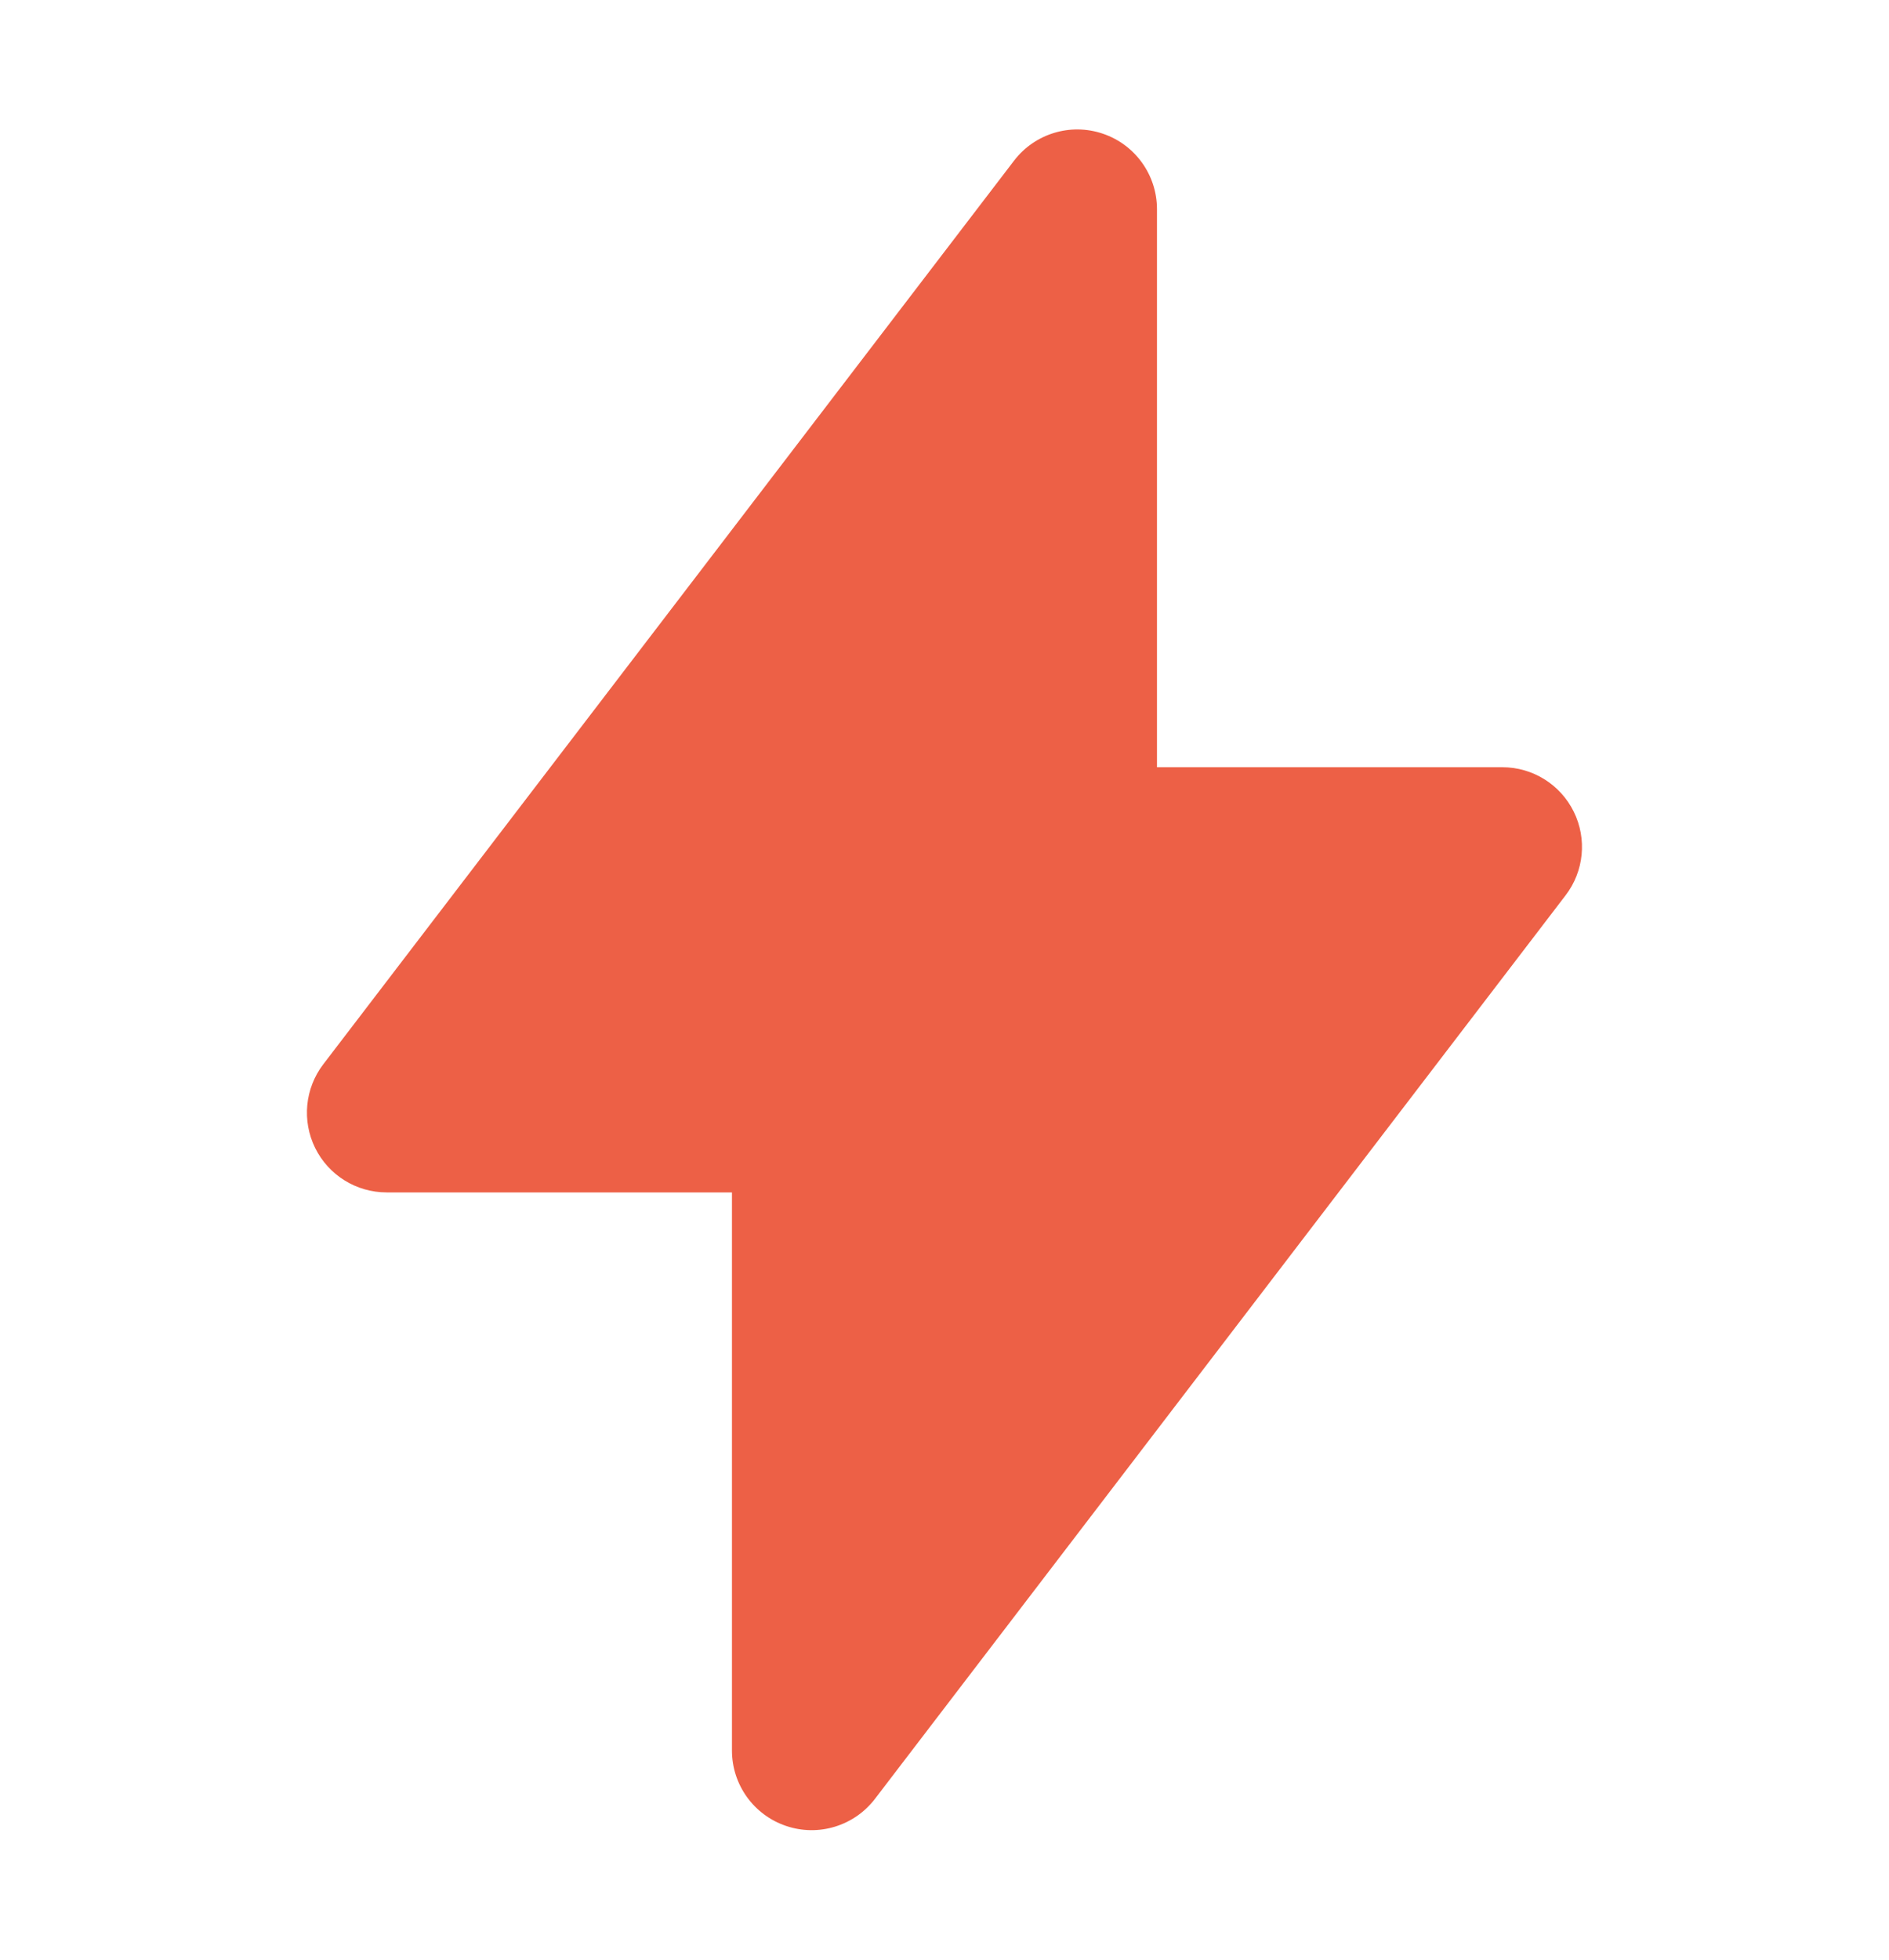
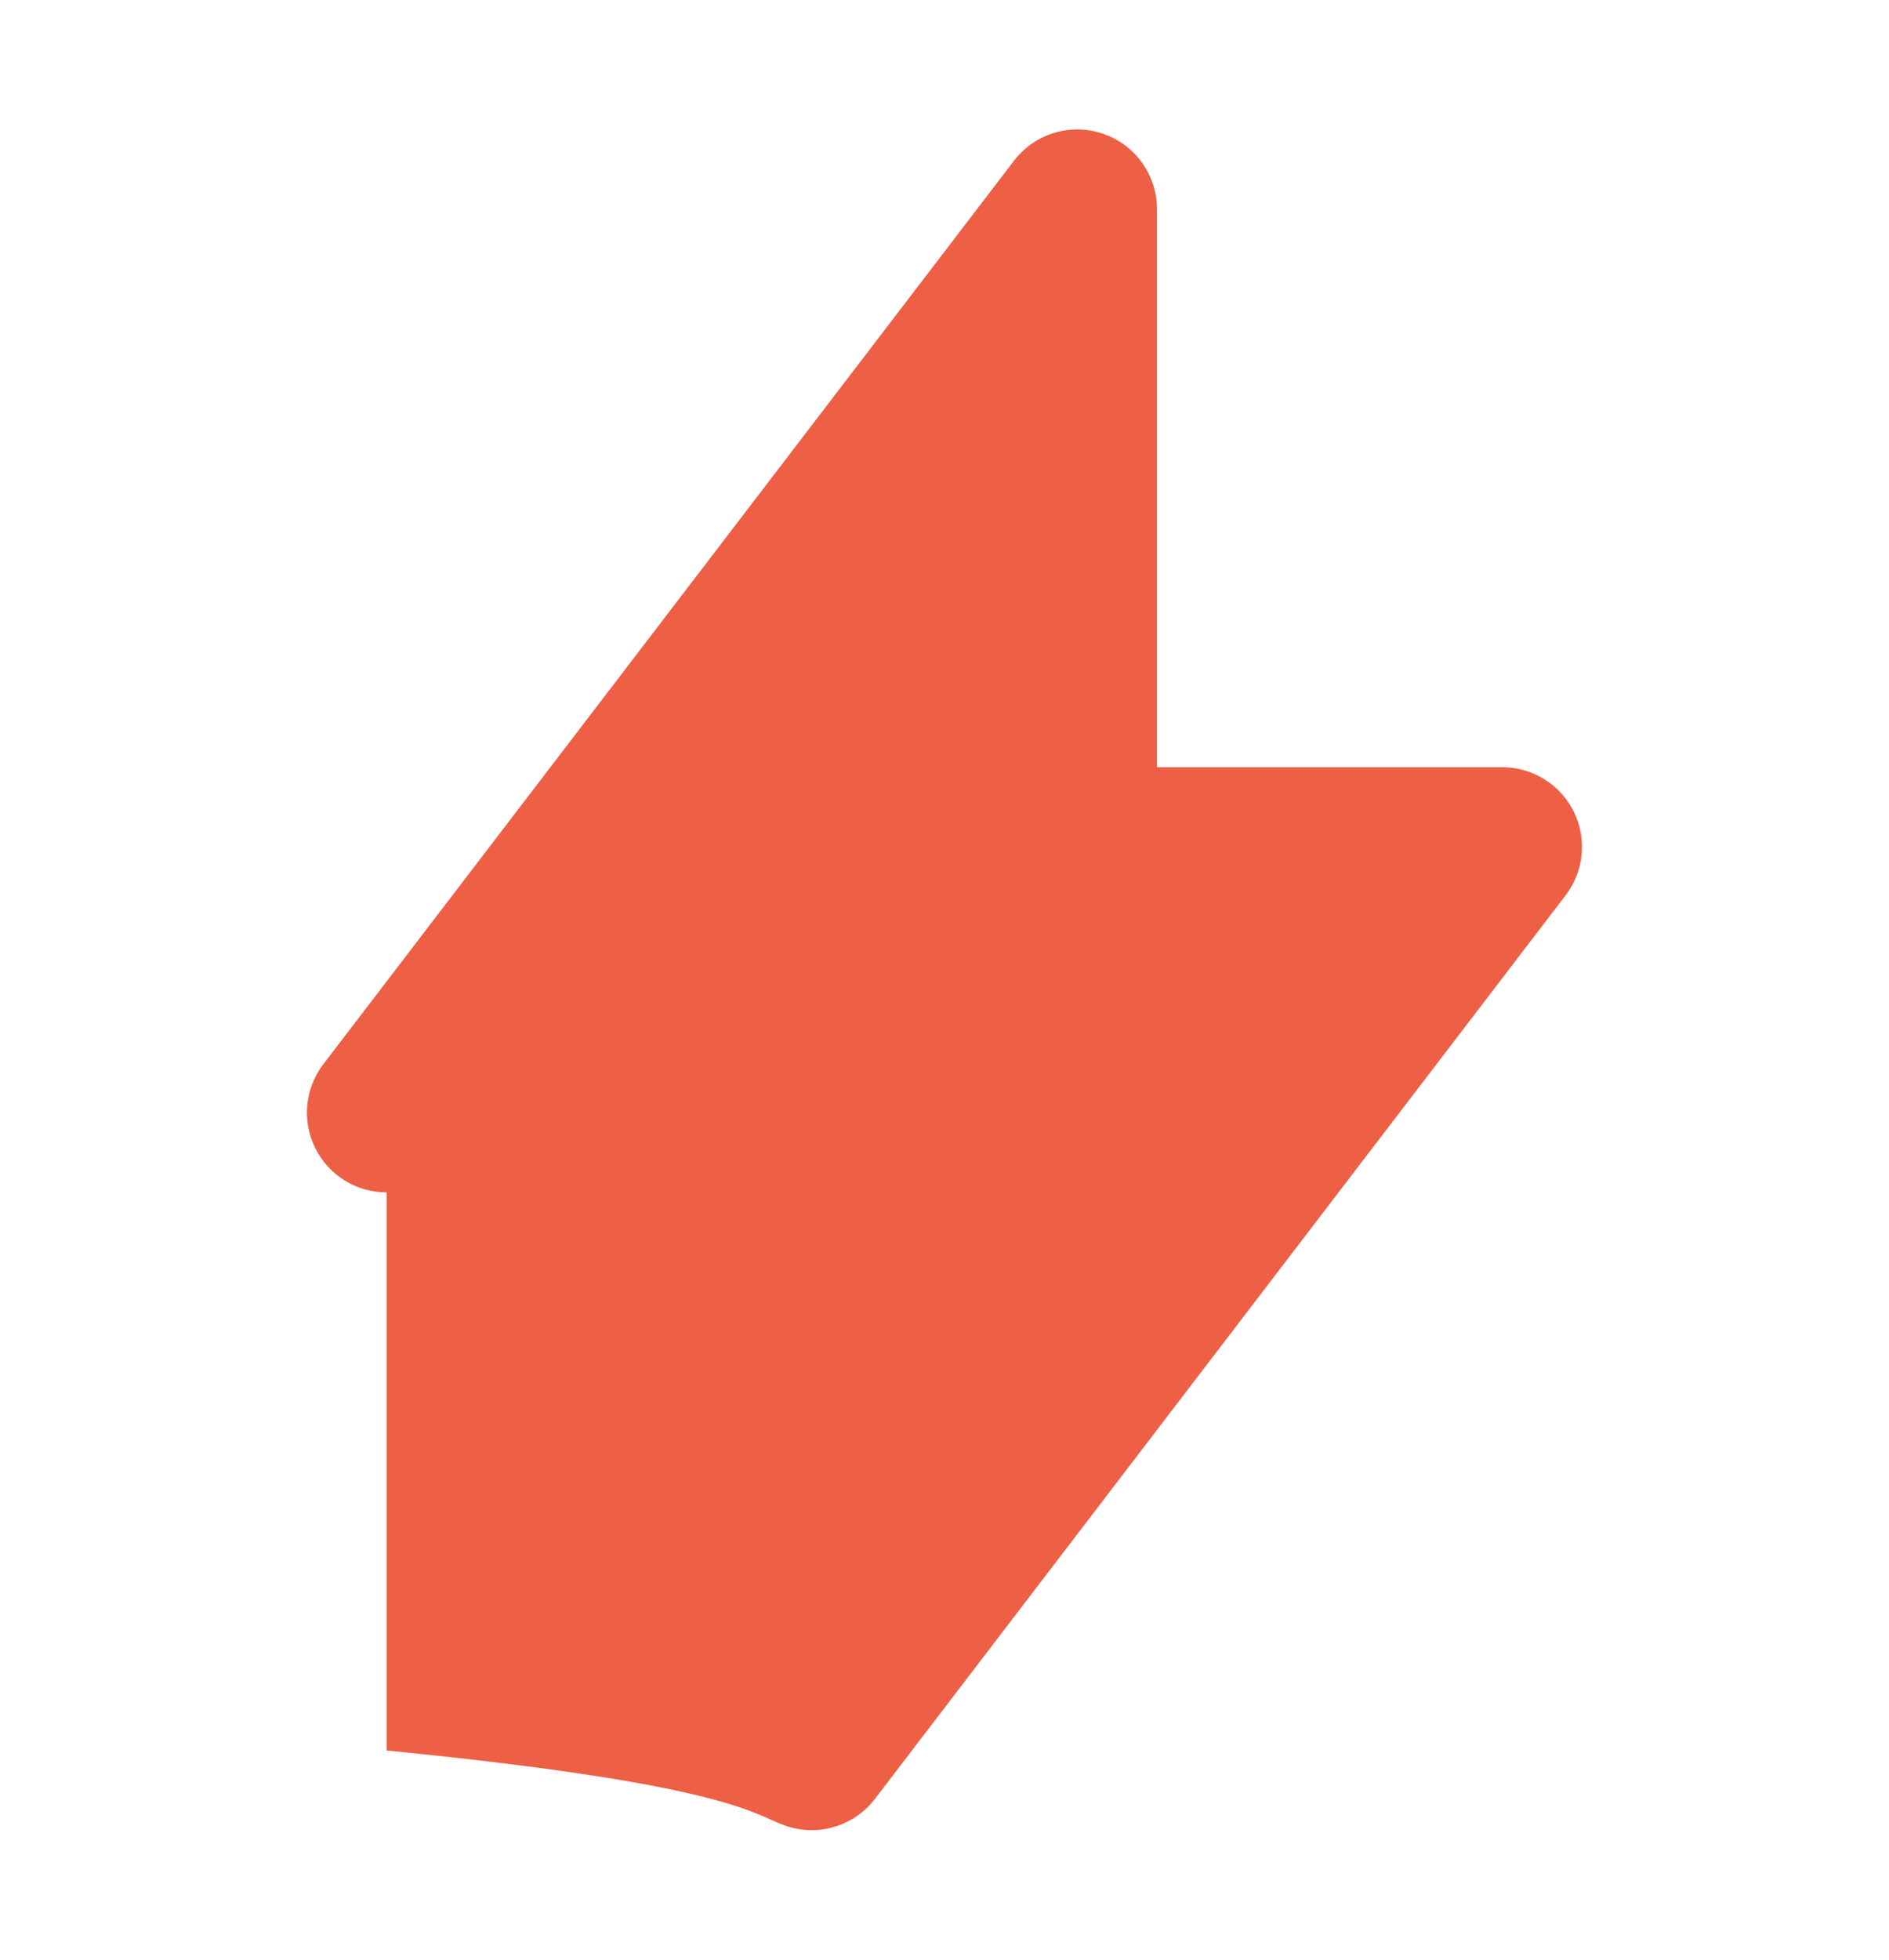
<svg xmlns="http://www.w3.org/2000/svg" width="27" height="28" viewBox="0 0 27 28" fill="none">
-   <path d="M16.537 2.989C16.537 2.5 16.225 2.066 15.763 1.91C15.3 1.753 14.789 1.909 14.493 2.297L4.621 15.206C4.358 15.55 4.313 16.014 4.505 16.403C4.697 16.791 5.092 17.037 5.526 17.037H10.462V25.011C10.462 25.499 10.773 25.933 11.236 26.089C11.698 26.246 12.209 26.09 12.506 25.702L22.377 12.793C22.641 12.449 22.686 11.985 22.494 11.597C22.302 11.208 21.906 10.962 21.473 10.962H16.537V2.989Z" fill="#ED6046" />
+   <path d="M16.537 2.989C16.537 2.5 16.225 2.066 15.763 1.91C15.3 1.753 14.789 1.909 14.493 2.297L4.621 15.206C4.358 15.55 4.313 16.014 4.505 16.403C4.697 16.791 5.092 17.037 5.526 17.037V25.011C10.462 25.499 10.773 25.933 11.236 26.089C11.698 26.246 12.209 26.09 12.506 25.702L22.377 12.793C22.641 12.449 22.686 11.985 22.494 11.597C22.302 11.208 21.906 10.962 21.473 10.962H16.537V2.989Z" fill="#ED6046" />
</svg>